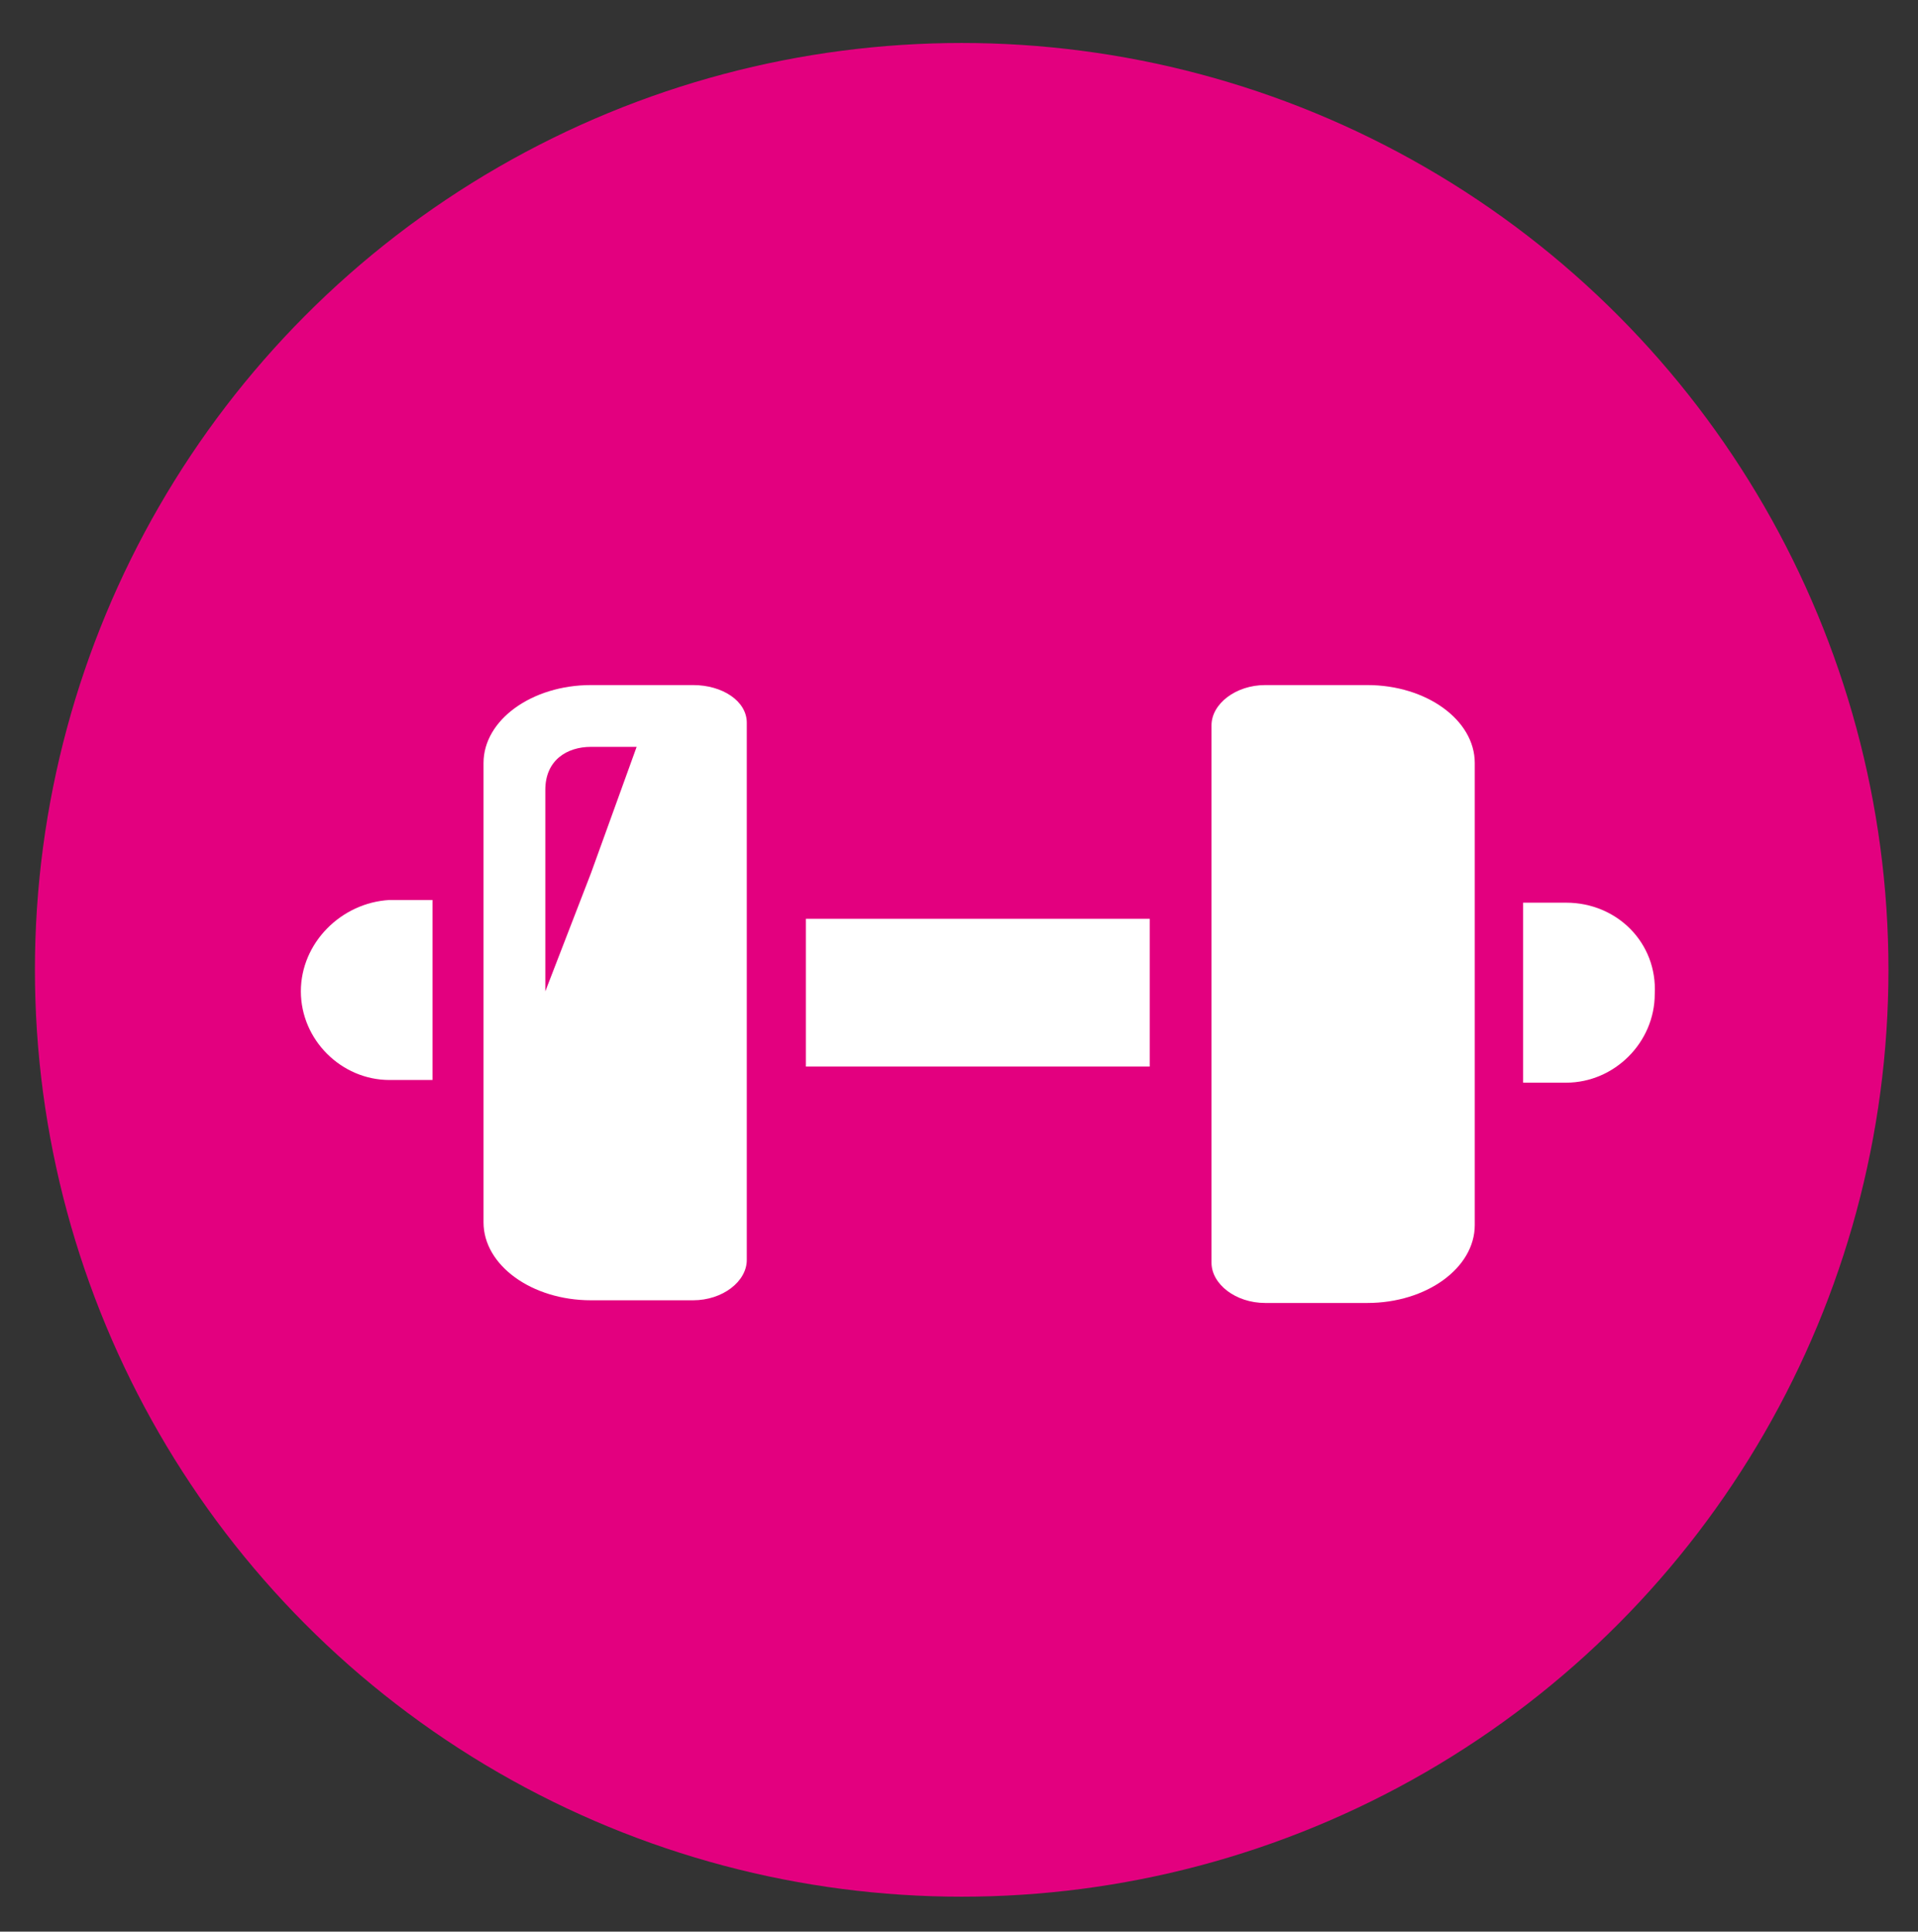
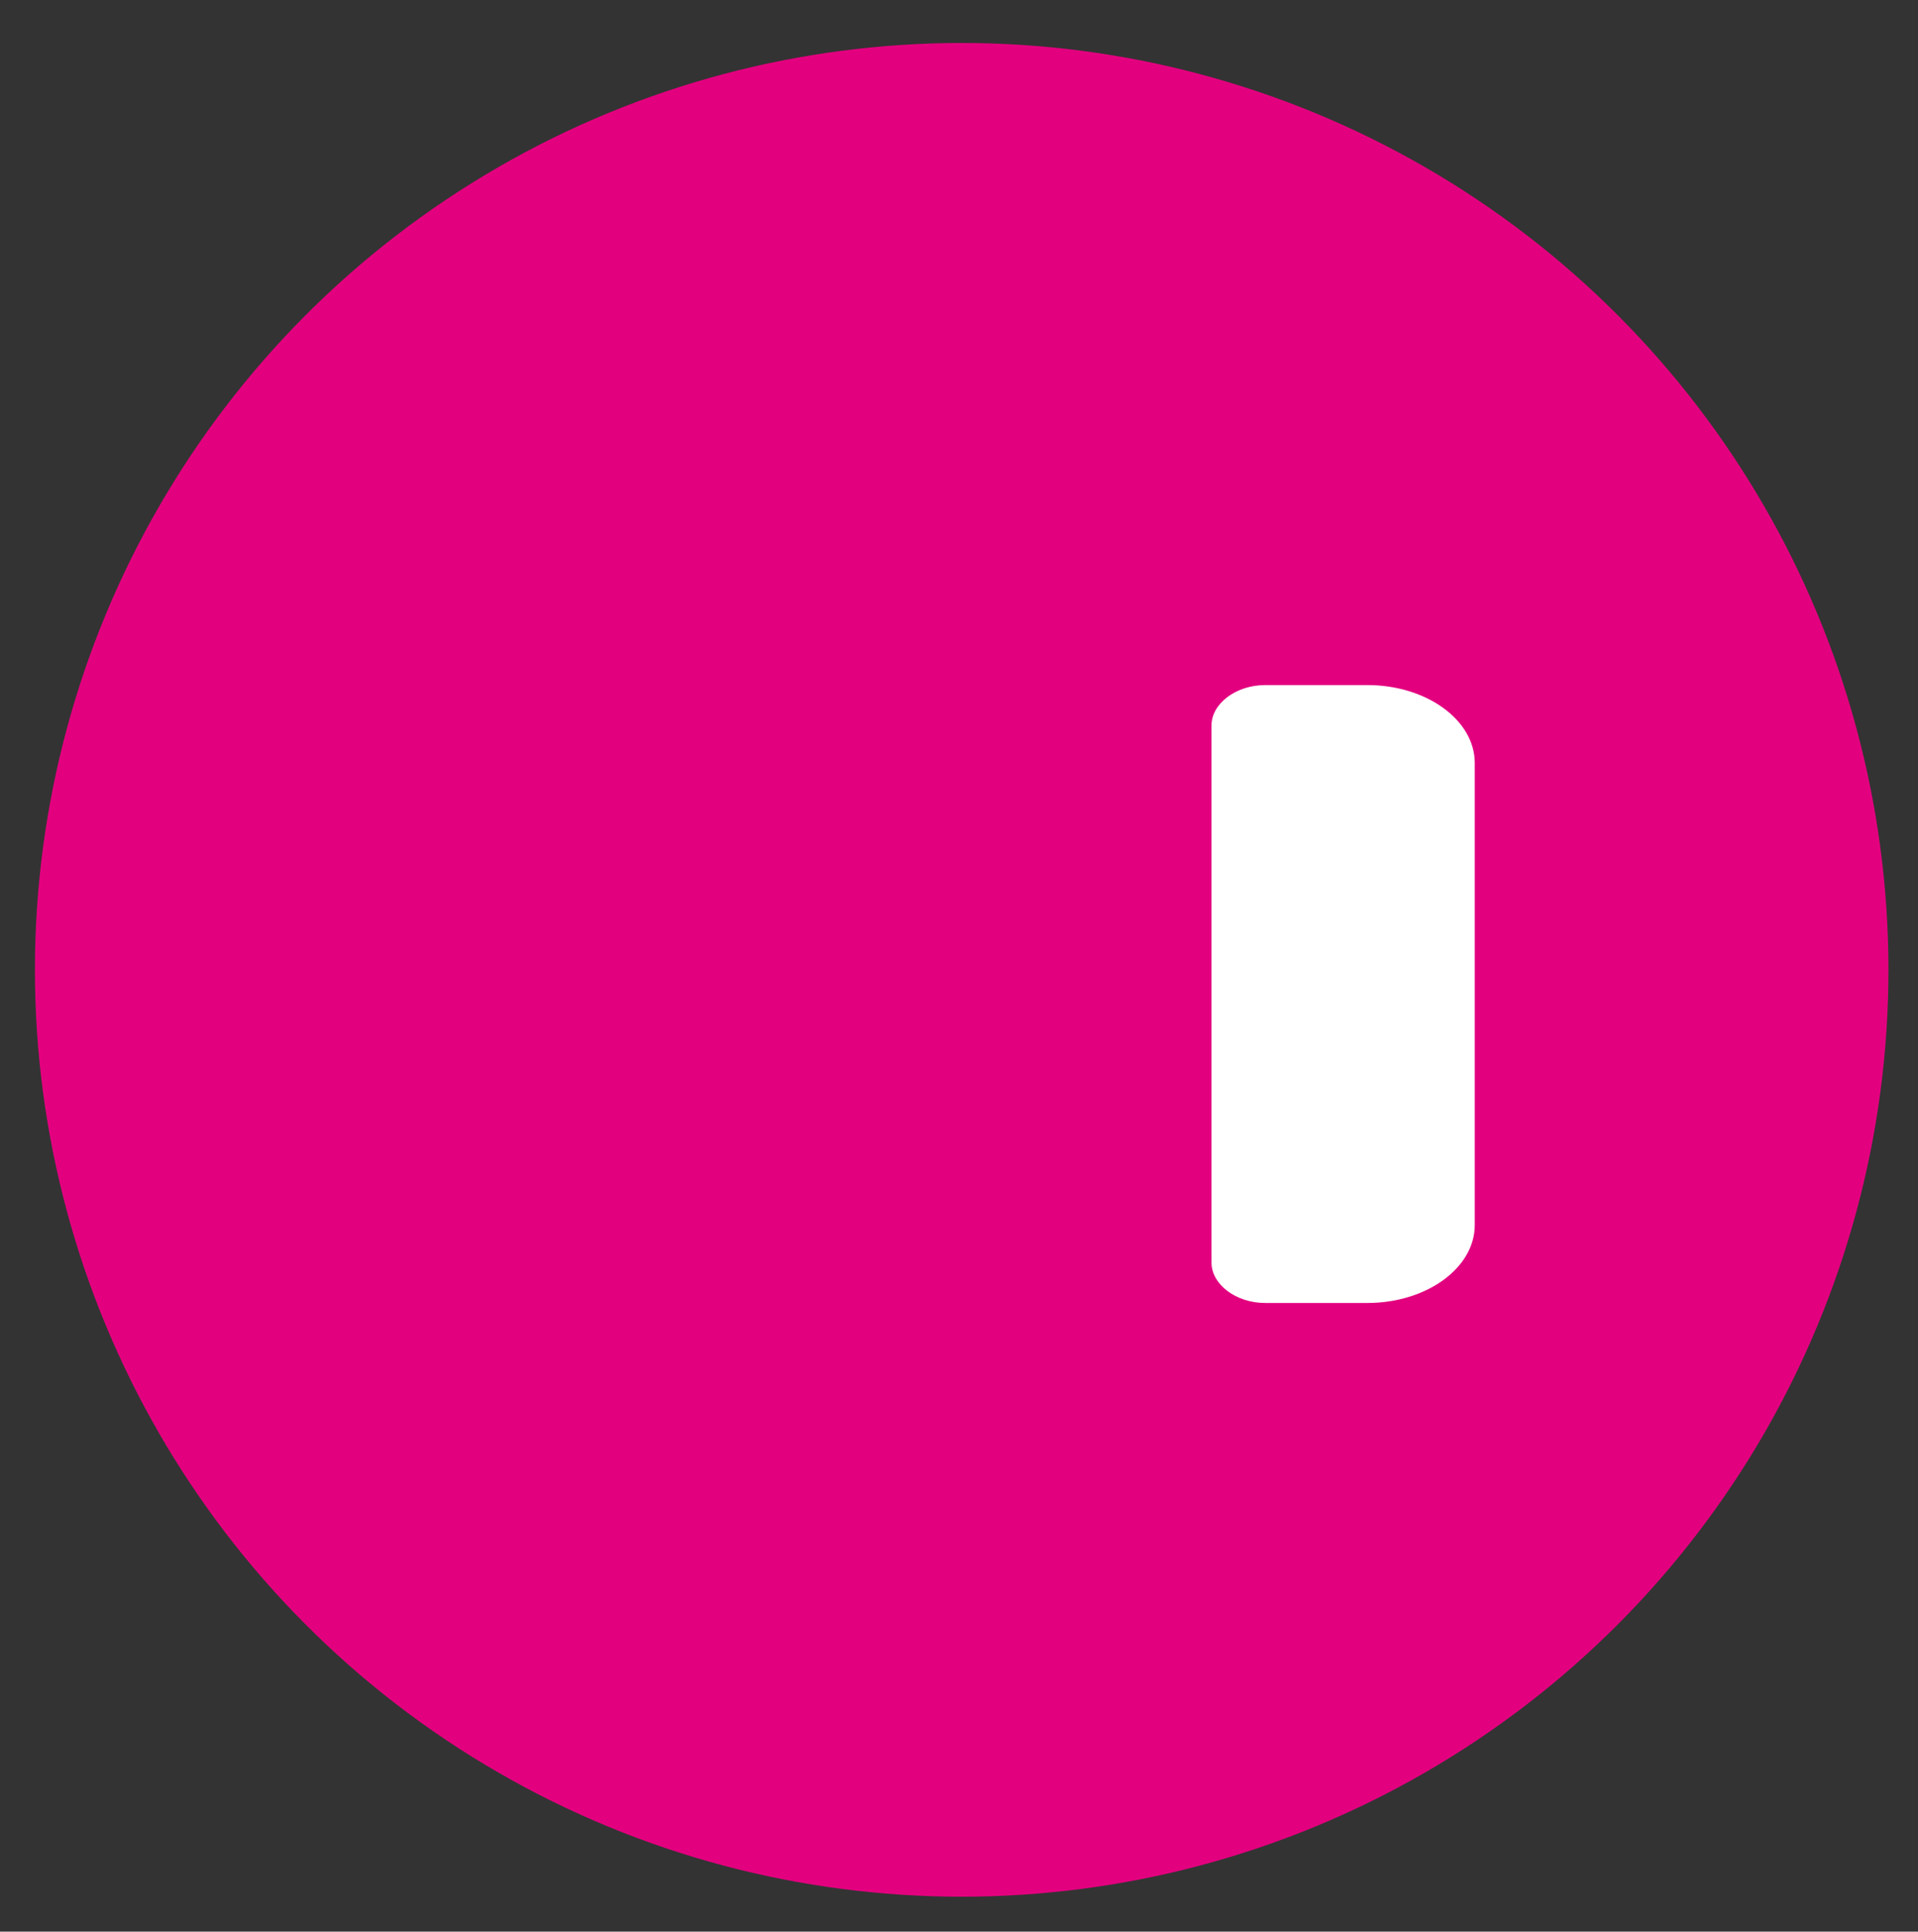
<svg xmlns="http://www.w3.org/2000/svg" version="1.1" id="レイヤー_1" x="0px" y="0px" viewBox="0 0 71.4 71.9" style="enable-background:new 0 0 71.4 71.9;" xml:space="preserve">
  <rect x="0" y="0" width="71.4" height="71.9" fill="#333333" stroke="none" />
  <style type="text/css">
	.st0{fill:#E3007F;}
	.st1{fill:#FFFFFF;}
</style>
  <g>
    <circle class="st0" cx="35.8" cy="36.1" r="34.5" />
    <g>
-       <polygon class="st1" points="30,34.2 30,34.2 30,34.2 30,39.7 42.8,39.7 42.8,34.2 30.2,34.2   " />
-       <path class="st1" d="M25.8,25.5H22c-2.2,0-4,1.3-4,2.9v17.1c0,1.6,1.8,2.9,4,2.9h3.8c1.1,0,2-0.7,2-1.5v-20    C27.8,26.1,26.9,25.5,25.8,25.5z M20.3,36.9l0-7.5c0-1.1,0.8-1.6,1.7-1.6h1.3l0.4,0L22,32.5L20.3,36.9z" />
      <path class="st1" d="M50.9,25.5h-3.8c-1.1,0-2,0.7-2,1.5v20c0,0.8,0.9,1.5,2,1.5h3.8c2.2,0,4-1.3,4-2.9V28.4    C54.9,26.8,53.1,25.5,50.9,25.5z" />
-       <path class="st1" d="M11.2,36.9L11.2,36.9c0,1.8,1.5,3.3,3.3,3.3h1.6v-6.7h-1.6C12.7,33.6,11.2,35.1,11.2,36.9z" />
-       <path class="st1" d="M58.3,33.6h-1.6v6.7h1.6c1.8,0,3.3-1.5,3.3-3.3v0C61.7,35.1,60.2,33.6,58.3,33.6z" />
    </g>
  </g>
</svg>